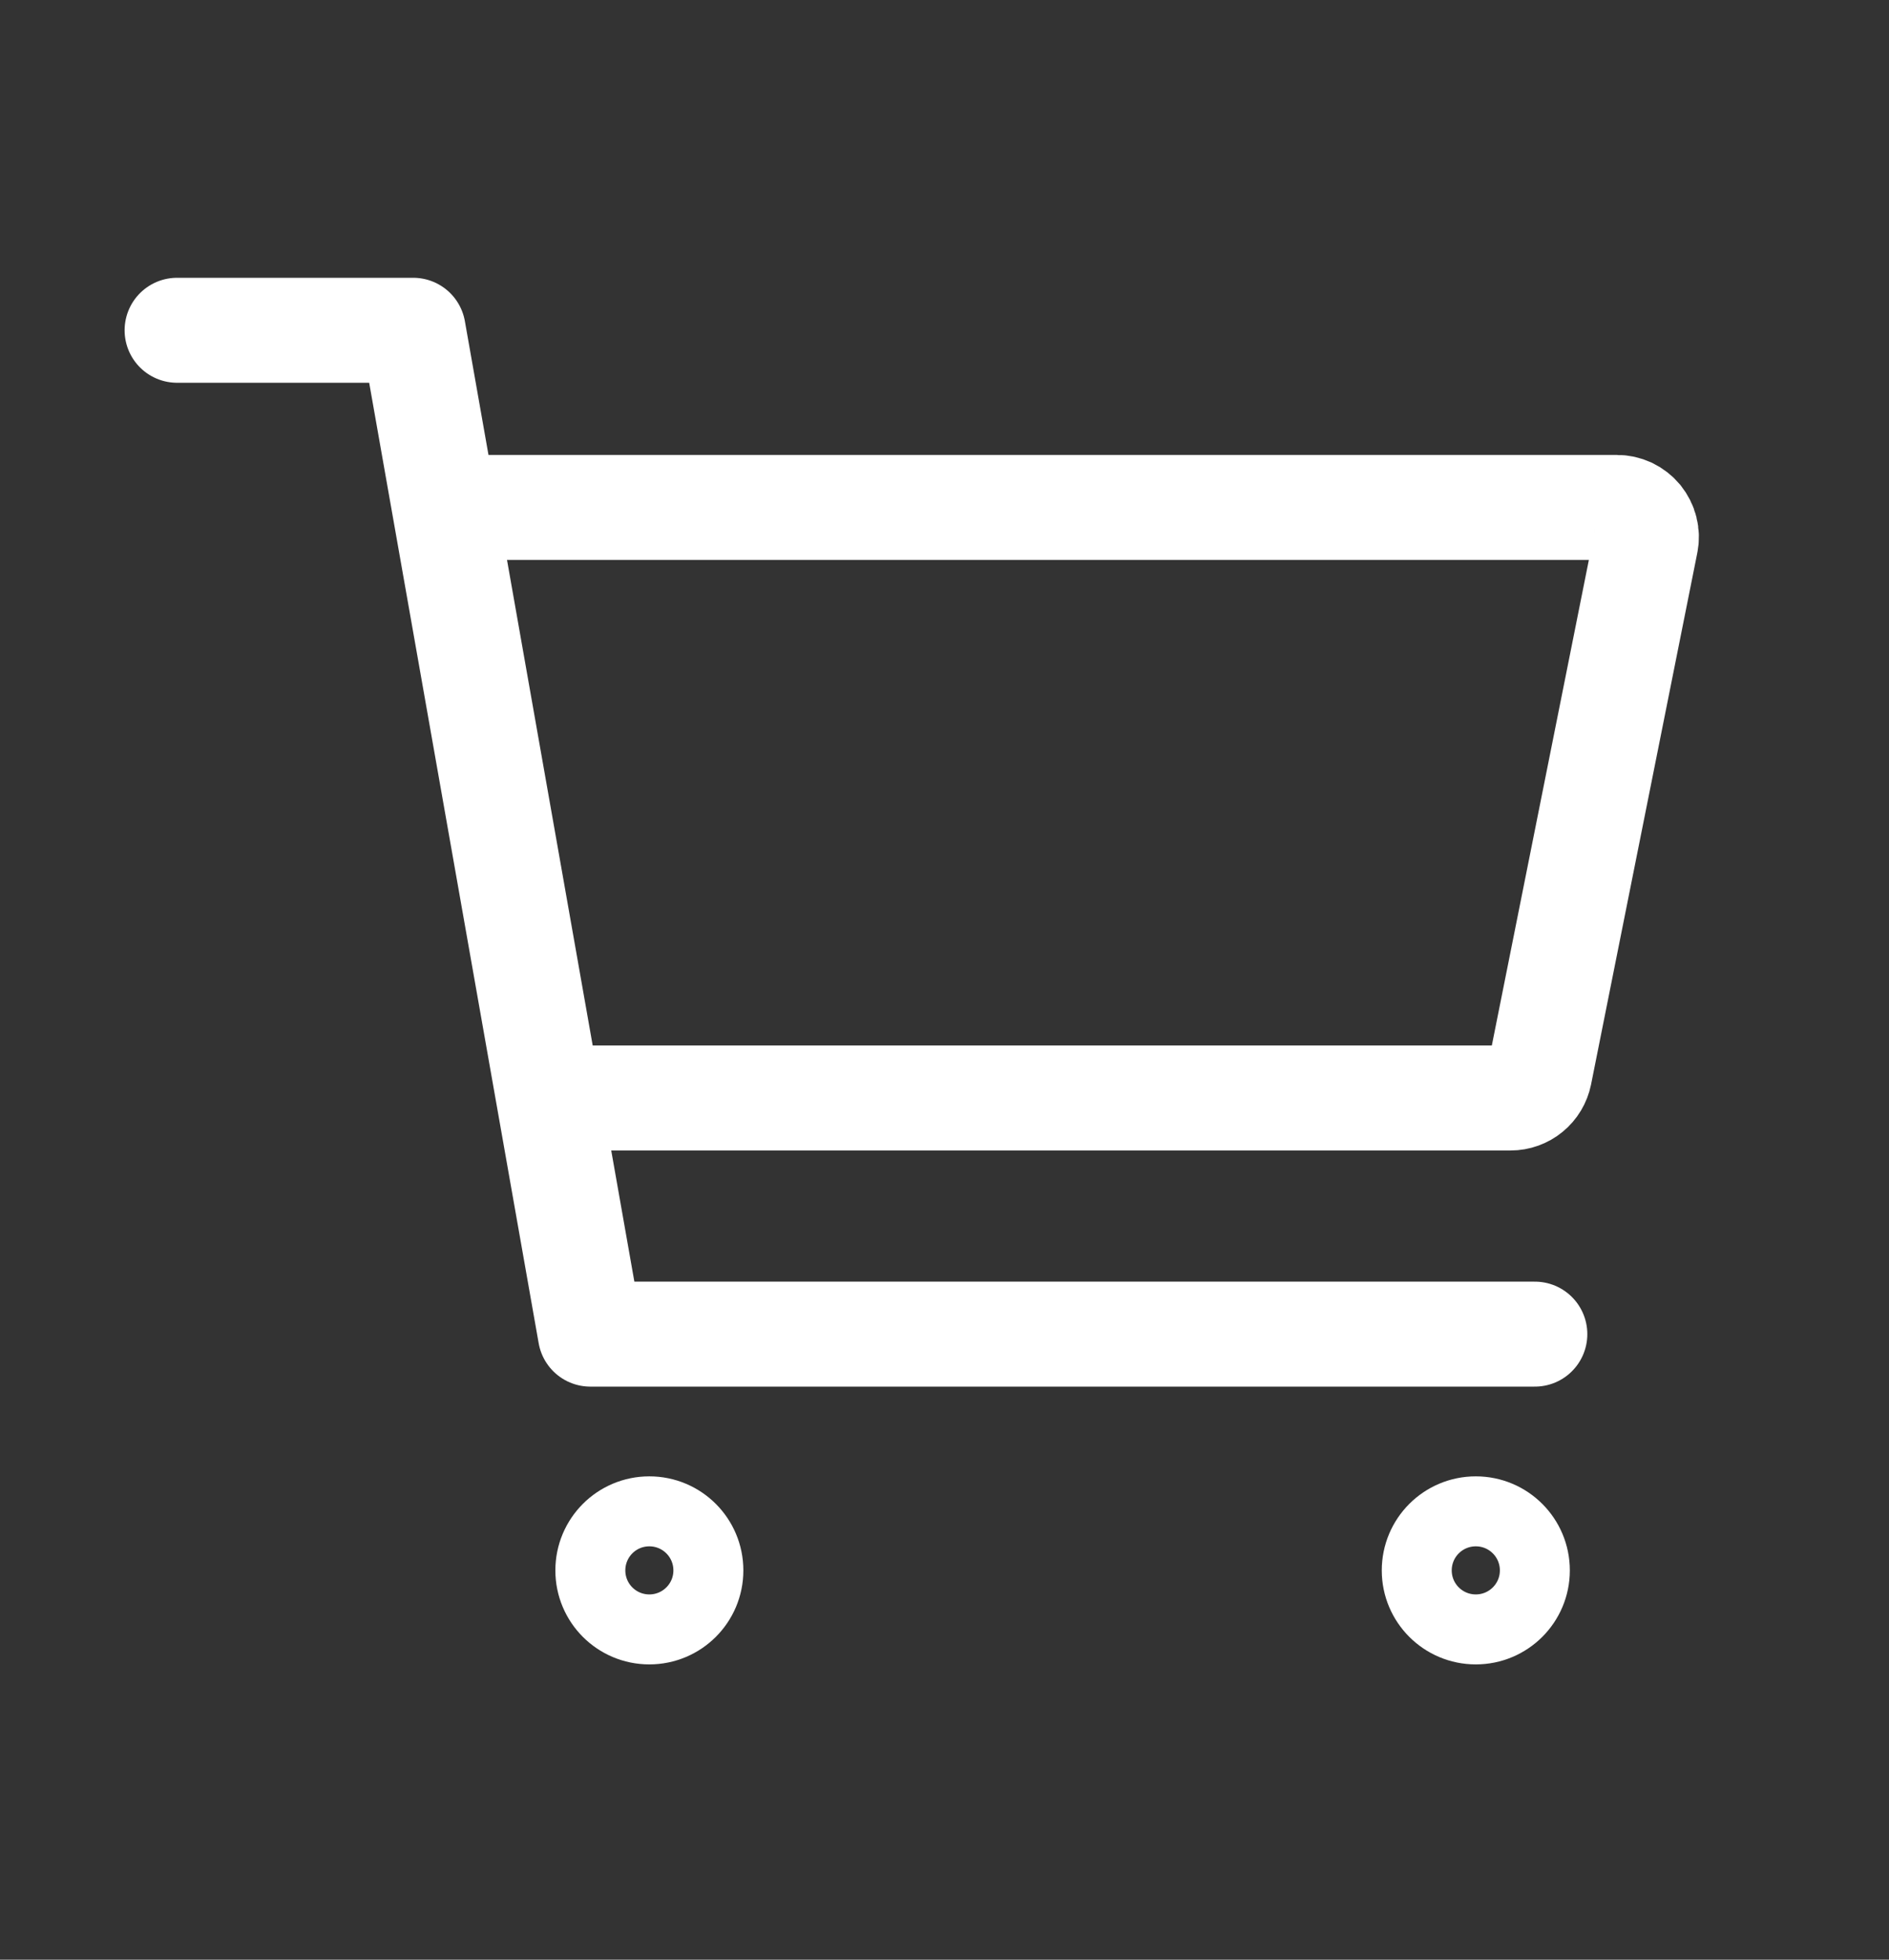
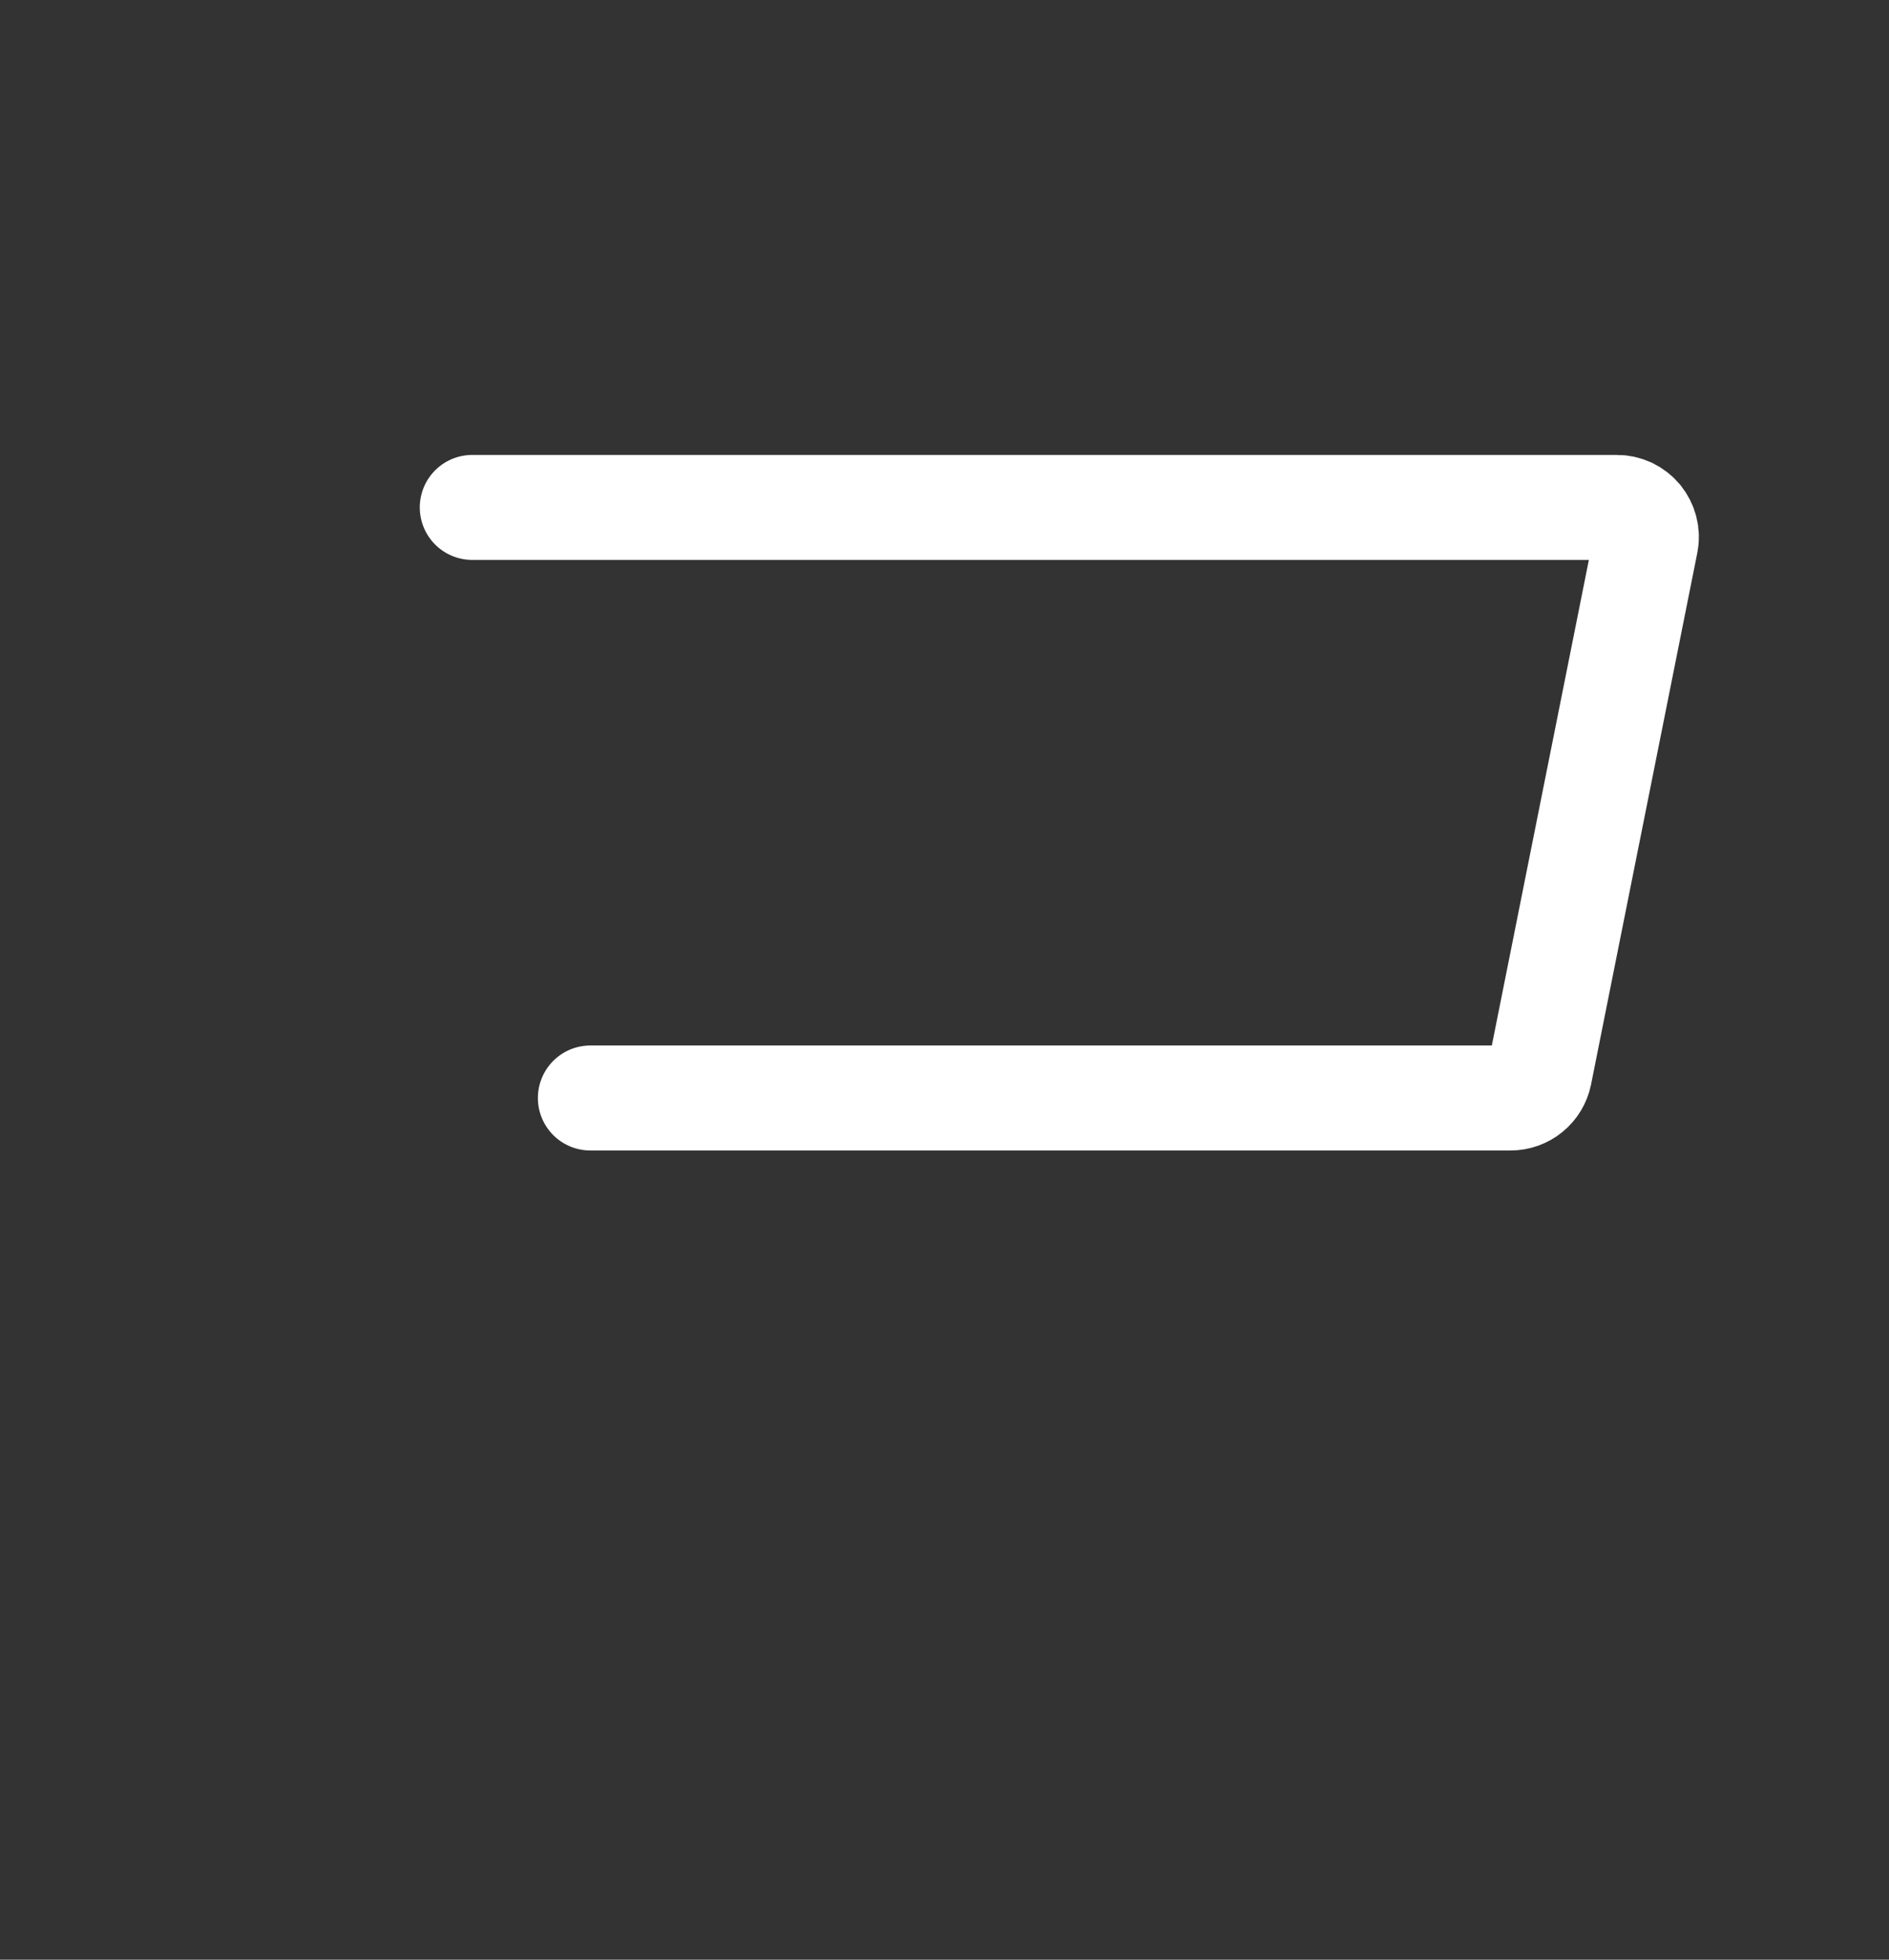
<svg xmlns="http://www.w3.org/2000/svg" width="27" height="28" viewBox="0 0 27 28" fill="none">
  <rect x="0" y="0" width="27" height="28" fill="#333333" stroke="none" />
-   <path d="M9.281 23.281C9.747 23.281 10.125 22.904 10.125 22.438C10.125 21.971 9.747 21.594 9.281 21.594C8.815 21.594 8.438 21.971 8.438 22.438C8.438 22.904 8.815 23.281 9.281 23.281Z" stroke="white" stroke-linecap="round" stroke-linejoin="round" />
-   <path d="M21.094 23.281C21.56 23.281 21.938 22.904 21.938 22.438C21.938 21.971 21.56 21.594 21.094 21.594C20.628 21.594 20.25 21.971 20.25 22.438C20.25 22.904 20.628 23.281 21.094 23.281Z" stroke="white" stroke-linecap="round" stroke-linejoin="round" />
-   <path d="M2.531 4.719H5.906L8.438 19.062H21.938" stroke="white" stroke-width="1.5" stroke-linecap="round" stroke-linejoin="round" />
  <path d="M8.438 15.688H21.592C21.689 15.688 21.784 15.654 21.859 15.592C21.935 15.53 21.986 15.444 22.006 15.348L23.524 7.755C23.537 7.693 23.535 7.63 23.52 7.57C23.505 7.509 23.476 7.453 23.437 7.404C23.397 7.356 23.347 7.317 23.291 7.29C23.234 7.264 23.173 7.25 23.11 7.25H6.75" stroke="white" stroke-width="1.5" stroke-linecap="round" stroke-linejoin="round" />
</svg>